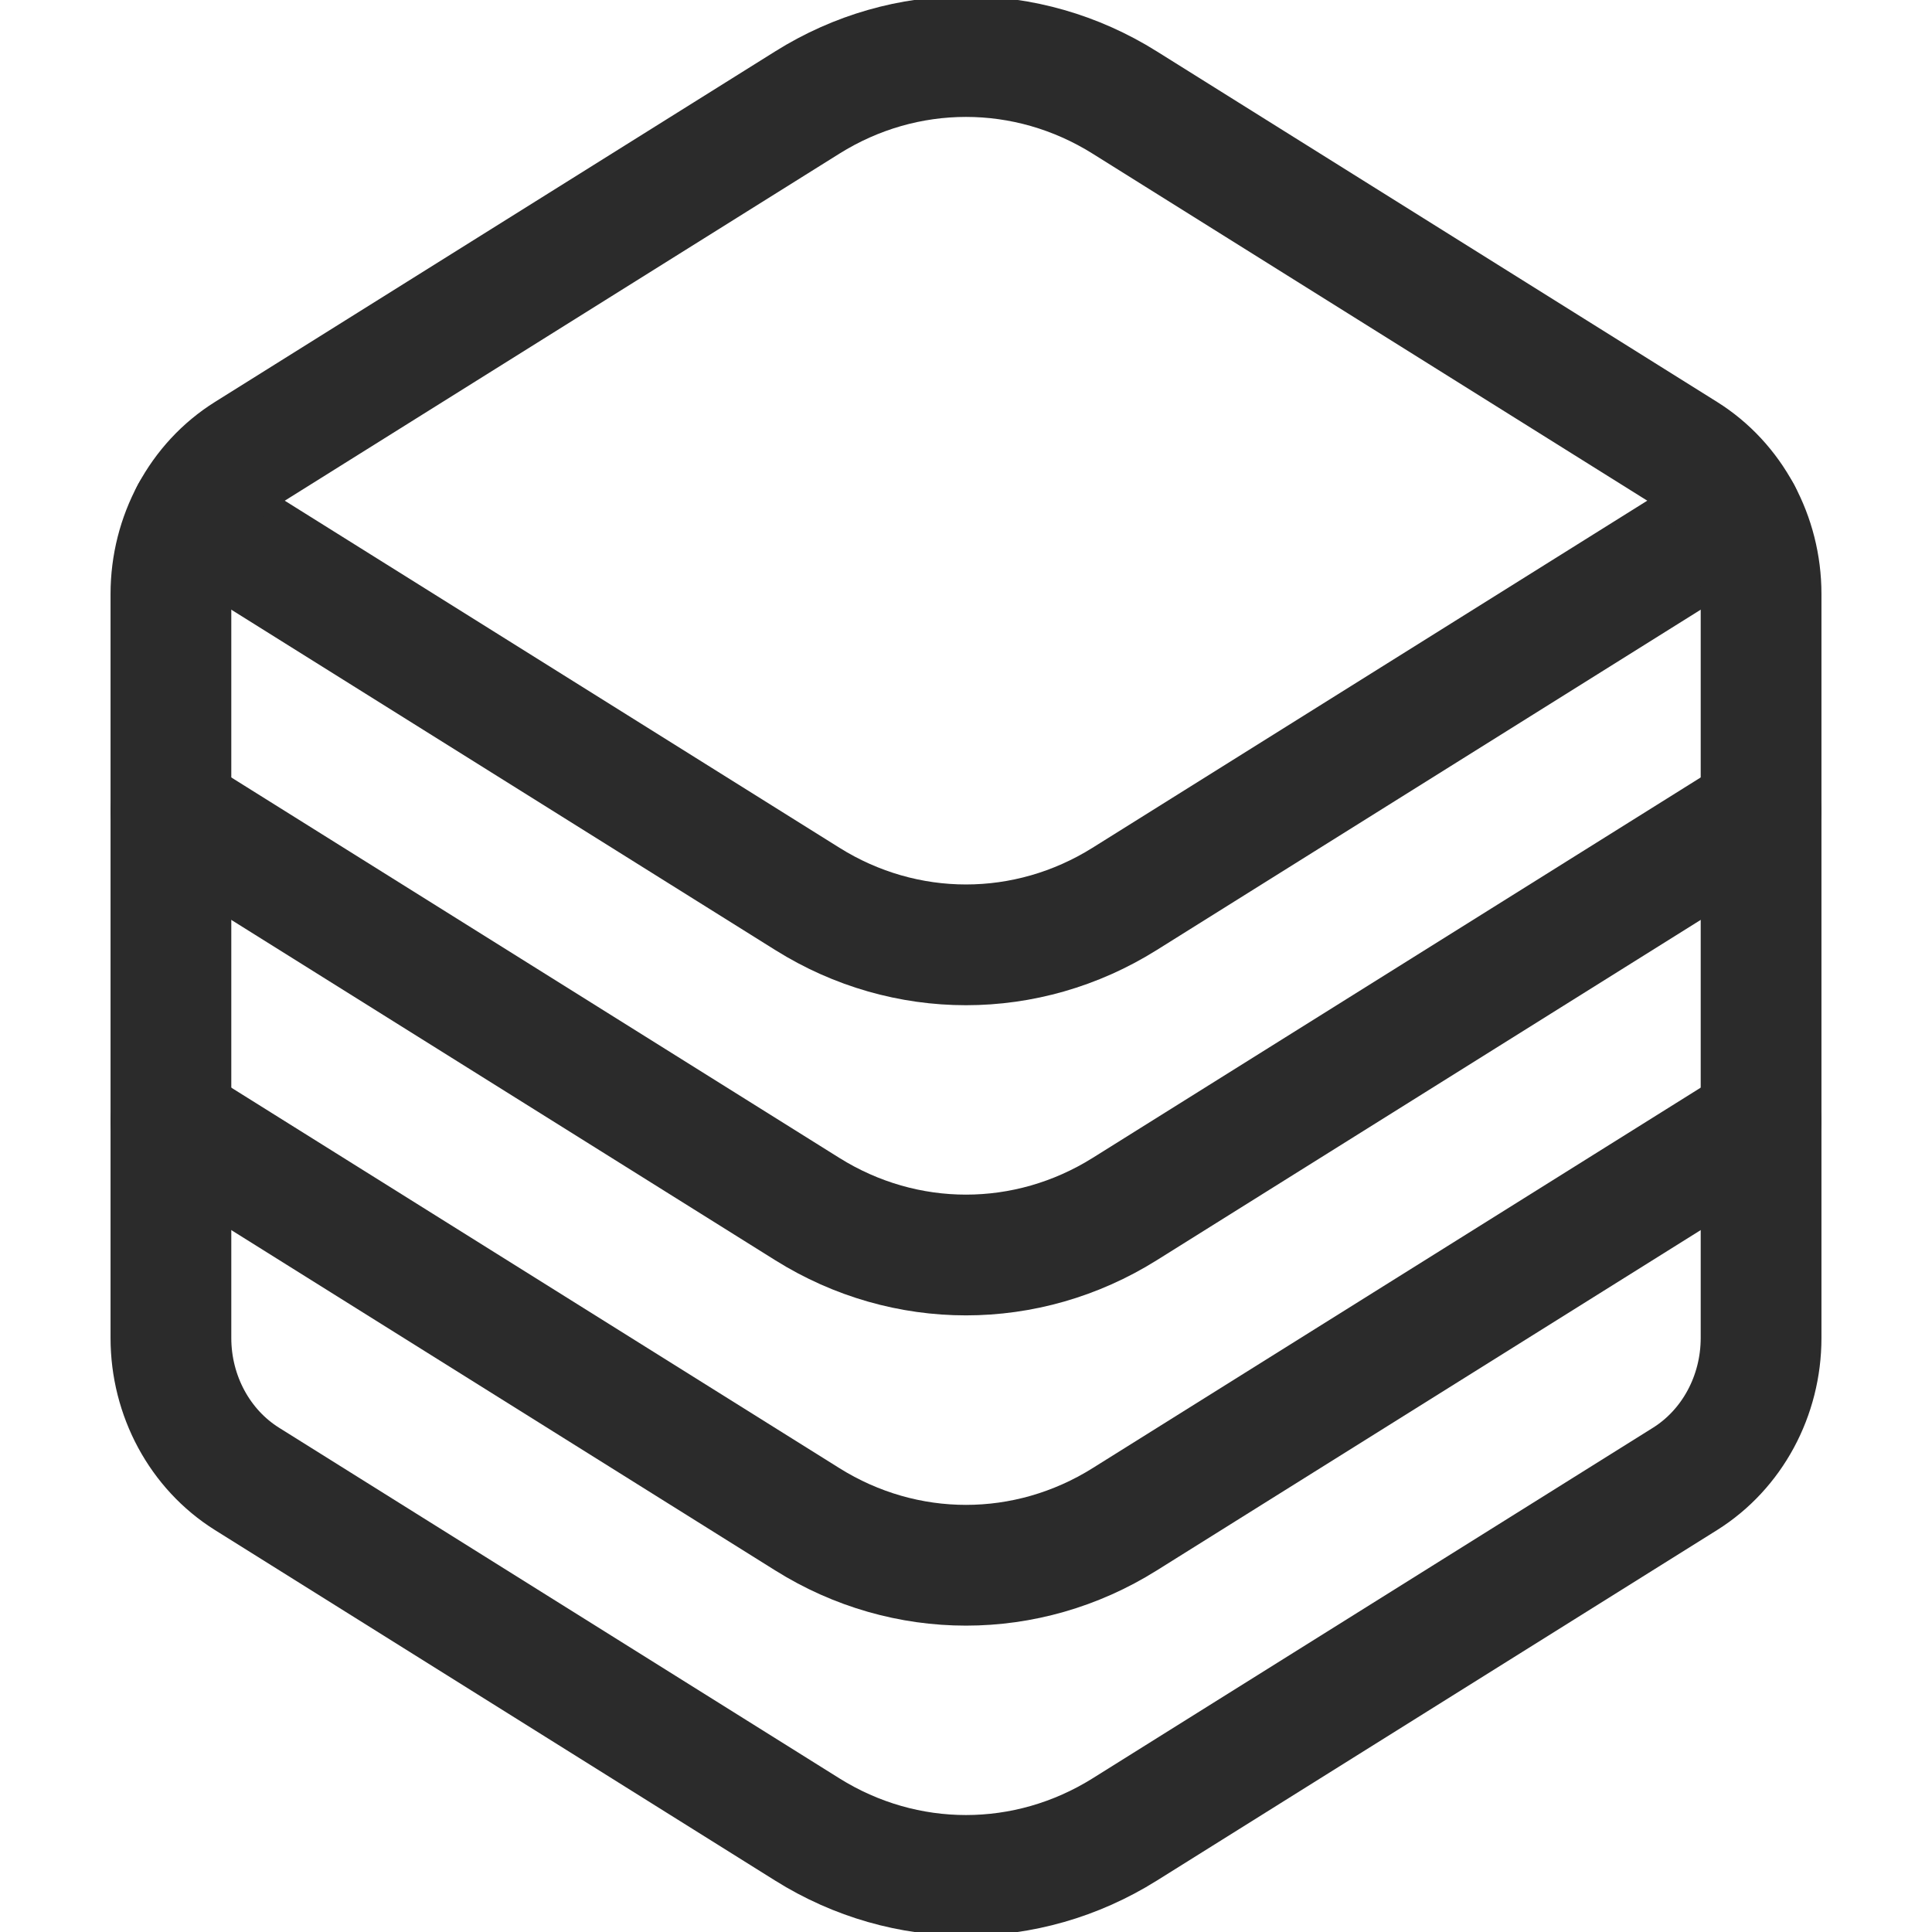
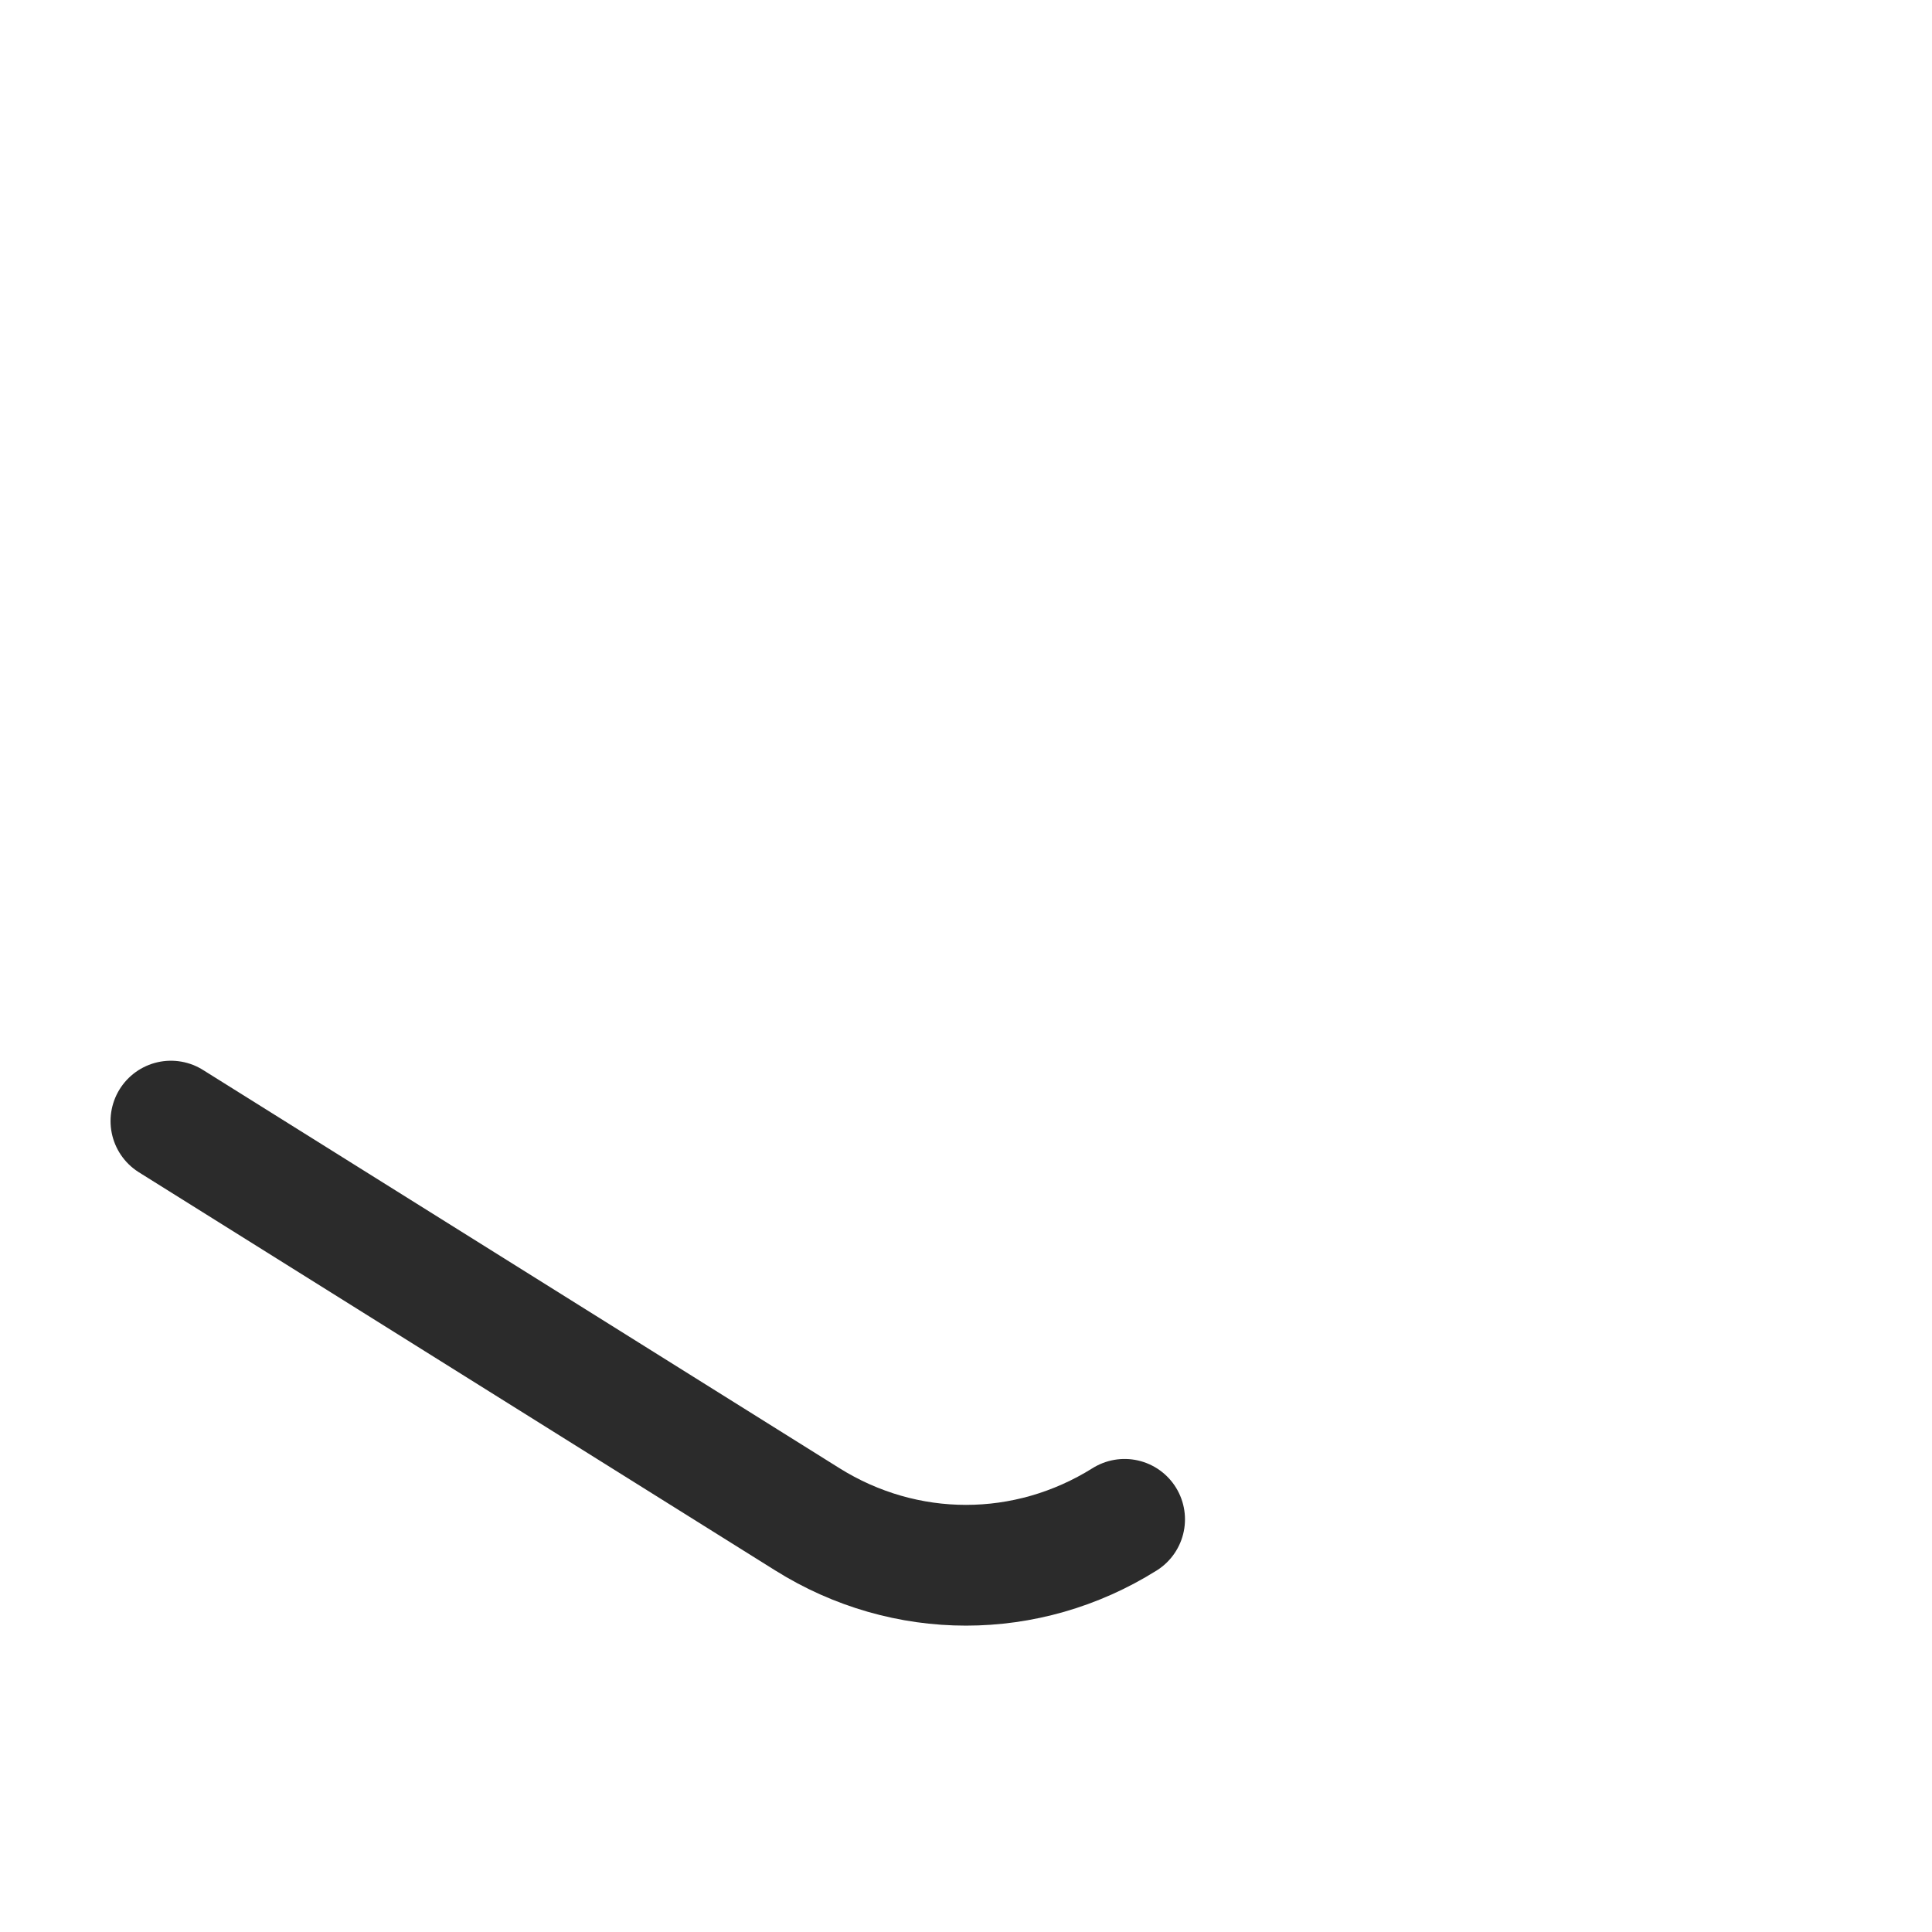
<svg xmlns="http://www.w3.org/2000/svg" width="32" height="32" viewBox="0 0 32 32" fill="none">
  <g clip-path="url(#clip0_481_102879)">
-     <path d="M2.831 18.569L13.373 25.165C14.993 26.179 17.007 26.179 18.627 25.165L29.169 18.569" stroke="#2B2B2B" stroke-width="2" stroke-miterlimit="10" stroke-linecap="round" stroke-linejoin="round" />
-     <path d="M2.831 13.431L13.373 20.027C14.993 21.04 17.007 21.04 18.627 20.027L29.169 13.431" stroke="#2B2B2B" stroke-width="2" stroke-miterlimit="10" stroke-linecap="round" stroke-linejoin="round" />
-     <path d="M3.165 8.502L13.373 14.889C14.993 15.903 17.007 15.903 18.627 14.889L28.835 8.502" stroke="#2B2B2B" stroke-width="2" stroke-miterlimit="10" stroke-linecap="round" stroke-linejoin="round" />
-     <path d="M2.831 9.839C2.831 8.881 3.31 7.993 4.091 7.505L13.373 1.697C14.993 0.683 17.007 0.683 18.627 1.697L27.91 7.505C28.69 7.993 29.169 8.881 29.169 9.839V22.161C29.169 23.119 28.69 24.006 27.91 24.495L18.627 30.303C17.007 31.316 14.993 31.316 13.373 30.303L4.091 24.495C3.31 24.006 2.831 23.119 2.831 22.161V9.839Z" stroke="#2B2B2B" stroke-width="2" stroke-miterlimit="10" stroke-linecap="round" stroke-linejoin="round" />
+     <path d="M2.831 18.569L13.373 25.165C14.993 26.179 17.007 26.179 18.627 25.165" stroke="#2B2B2B" stroke-width="2" stroke-miterlimit="10" stroke-linecap="round" stroke-linejoin="round" />
  </g>
  <defs>
    <clipPath id="clip0_481_102879">
      <rect width="32" height="32" fill="white" />
    </clipPath>
  </defs>
</svg>